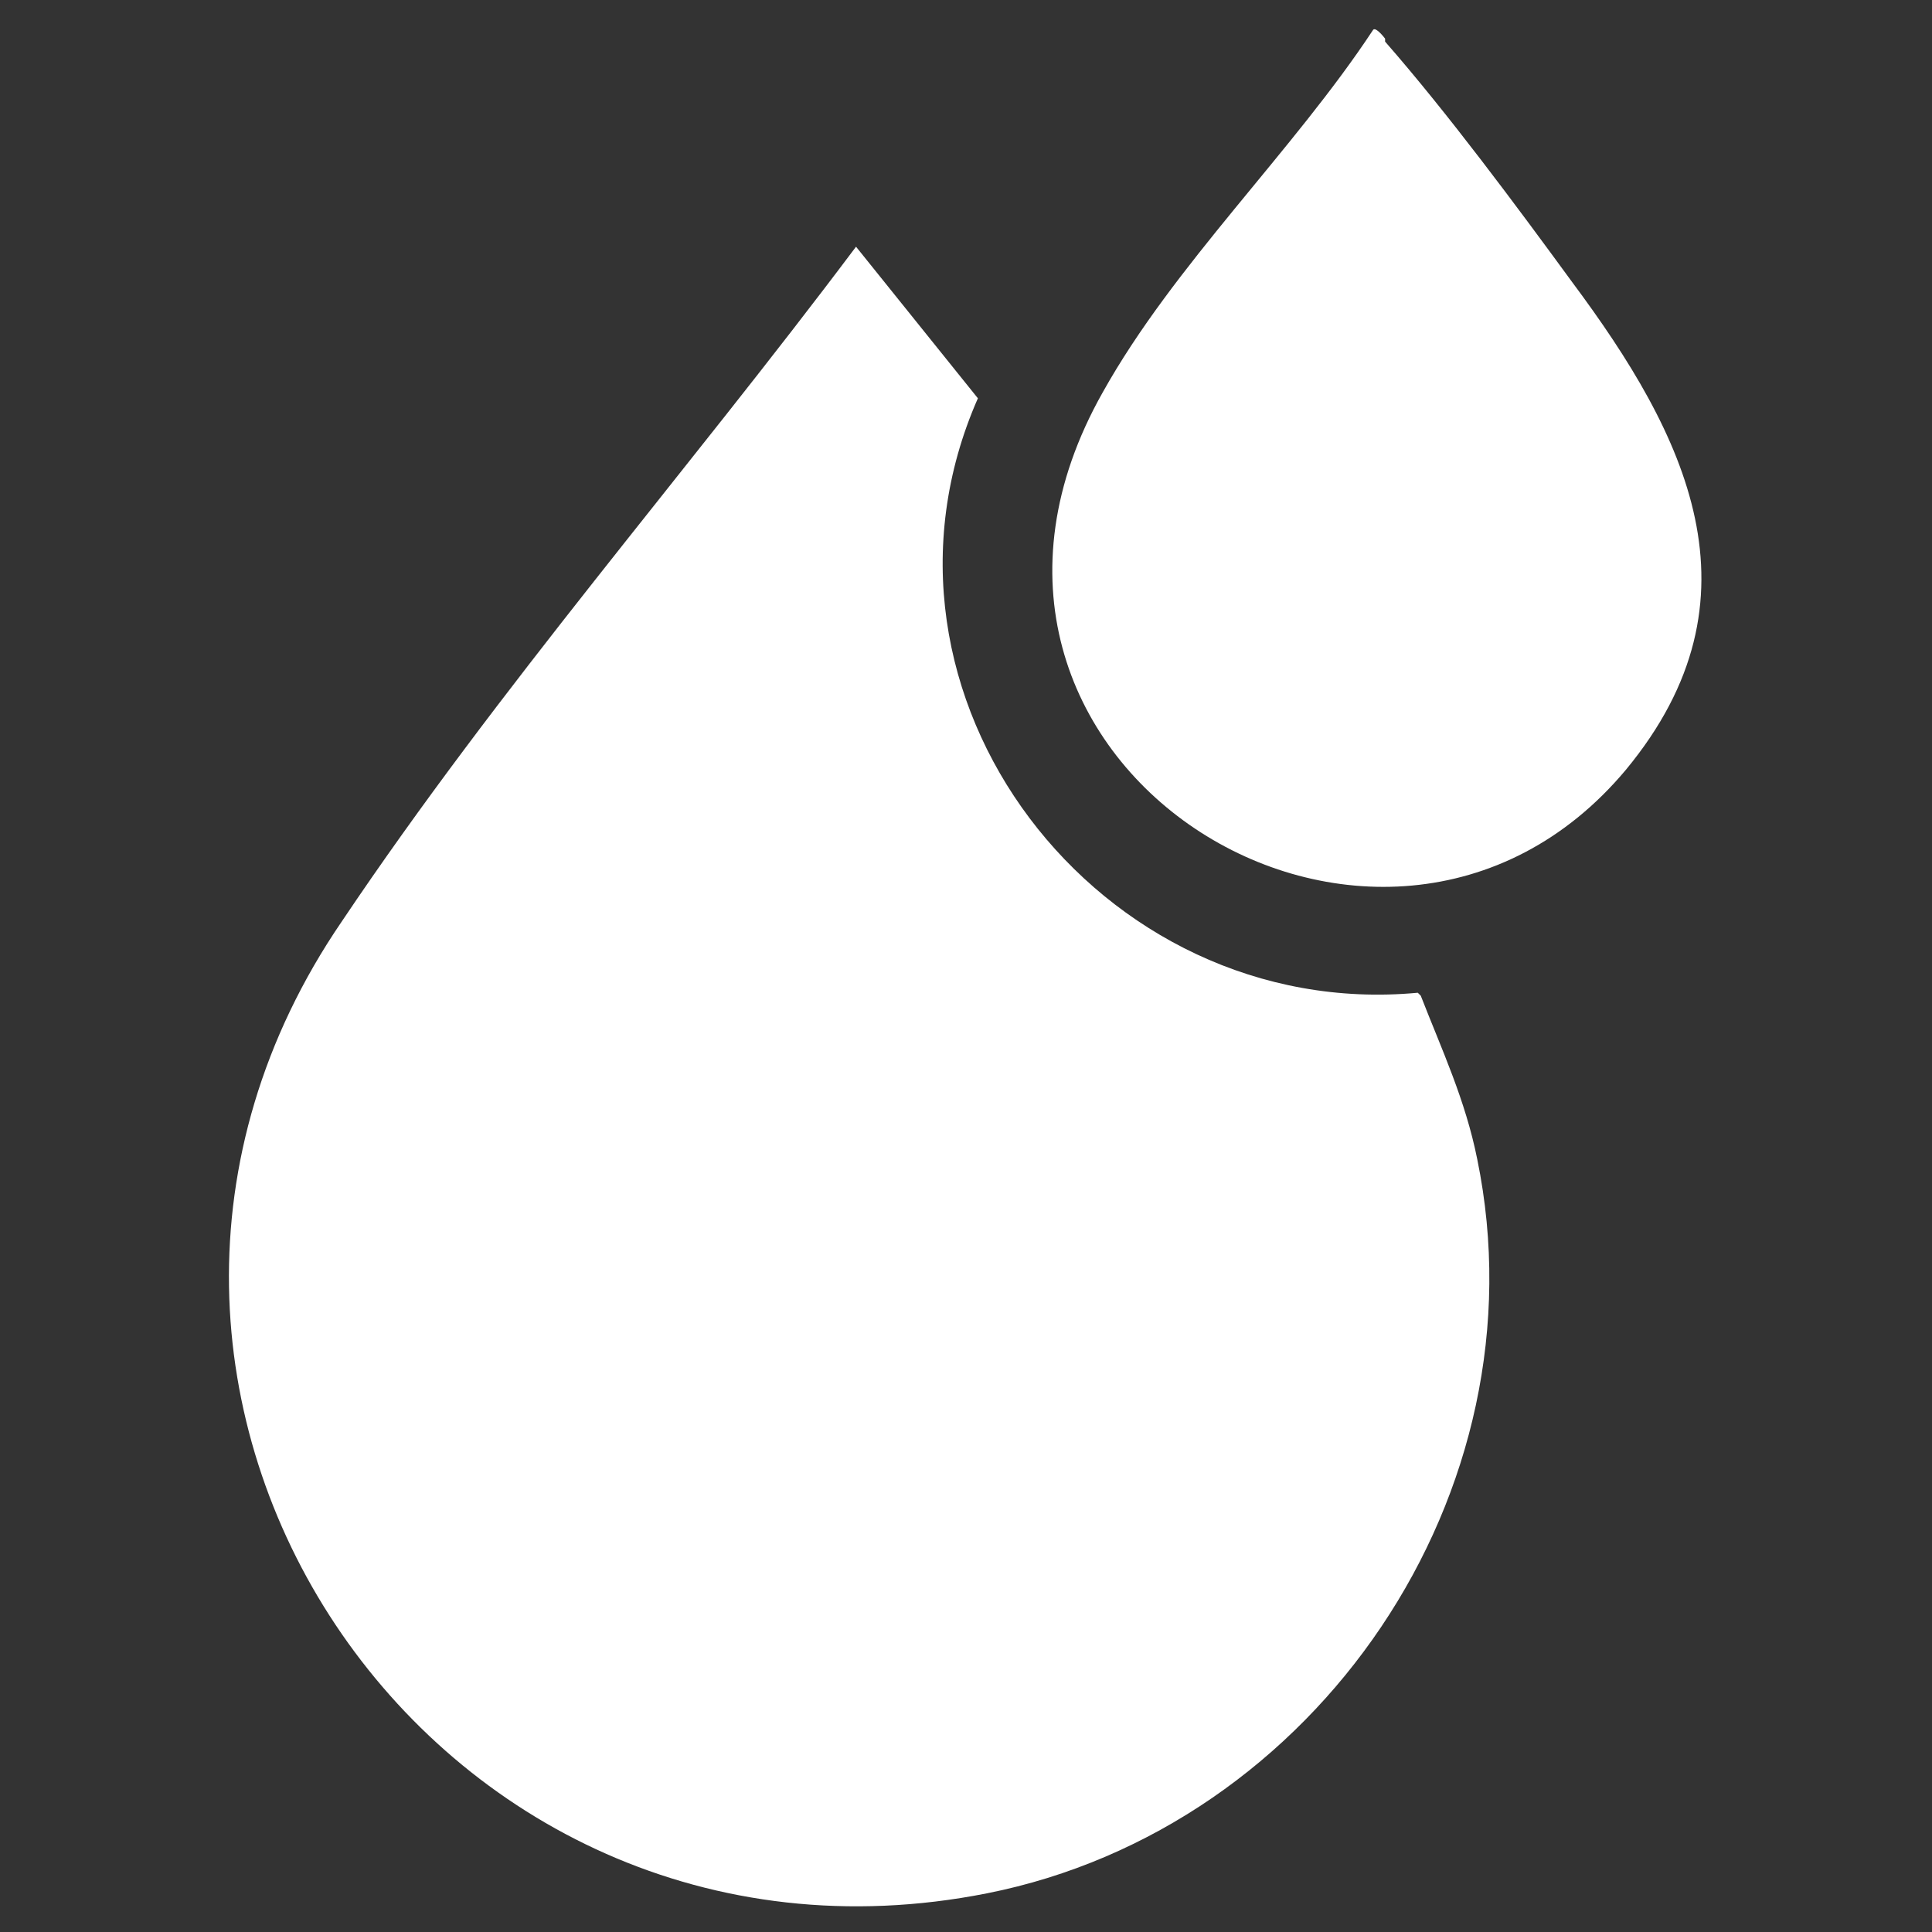
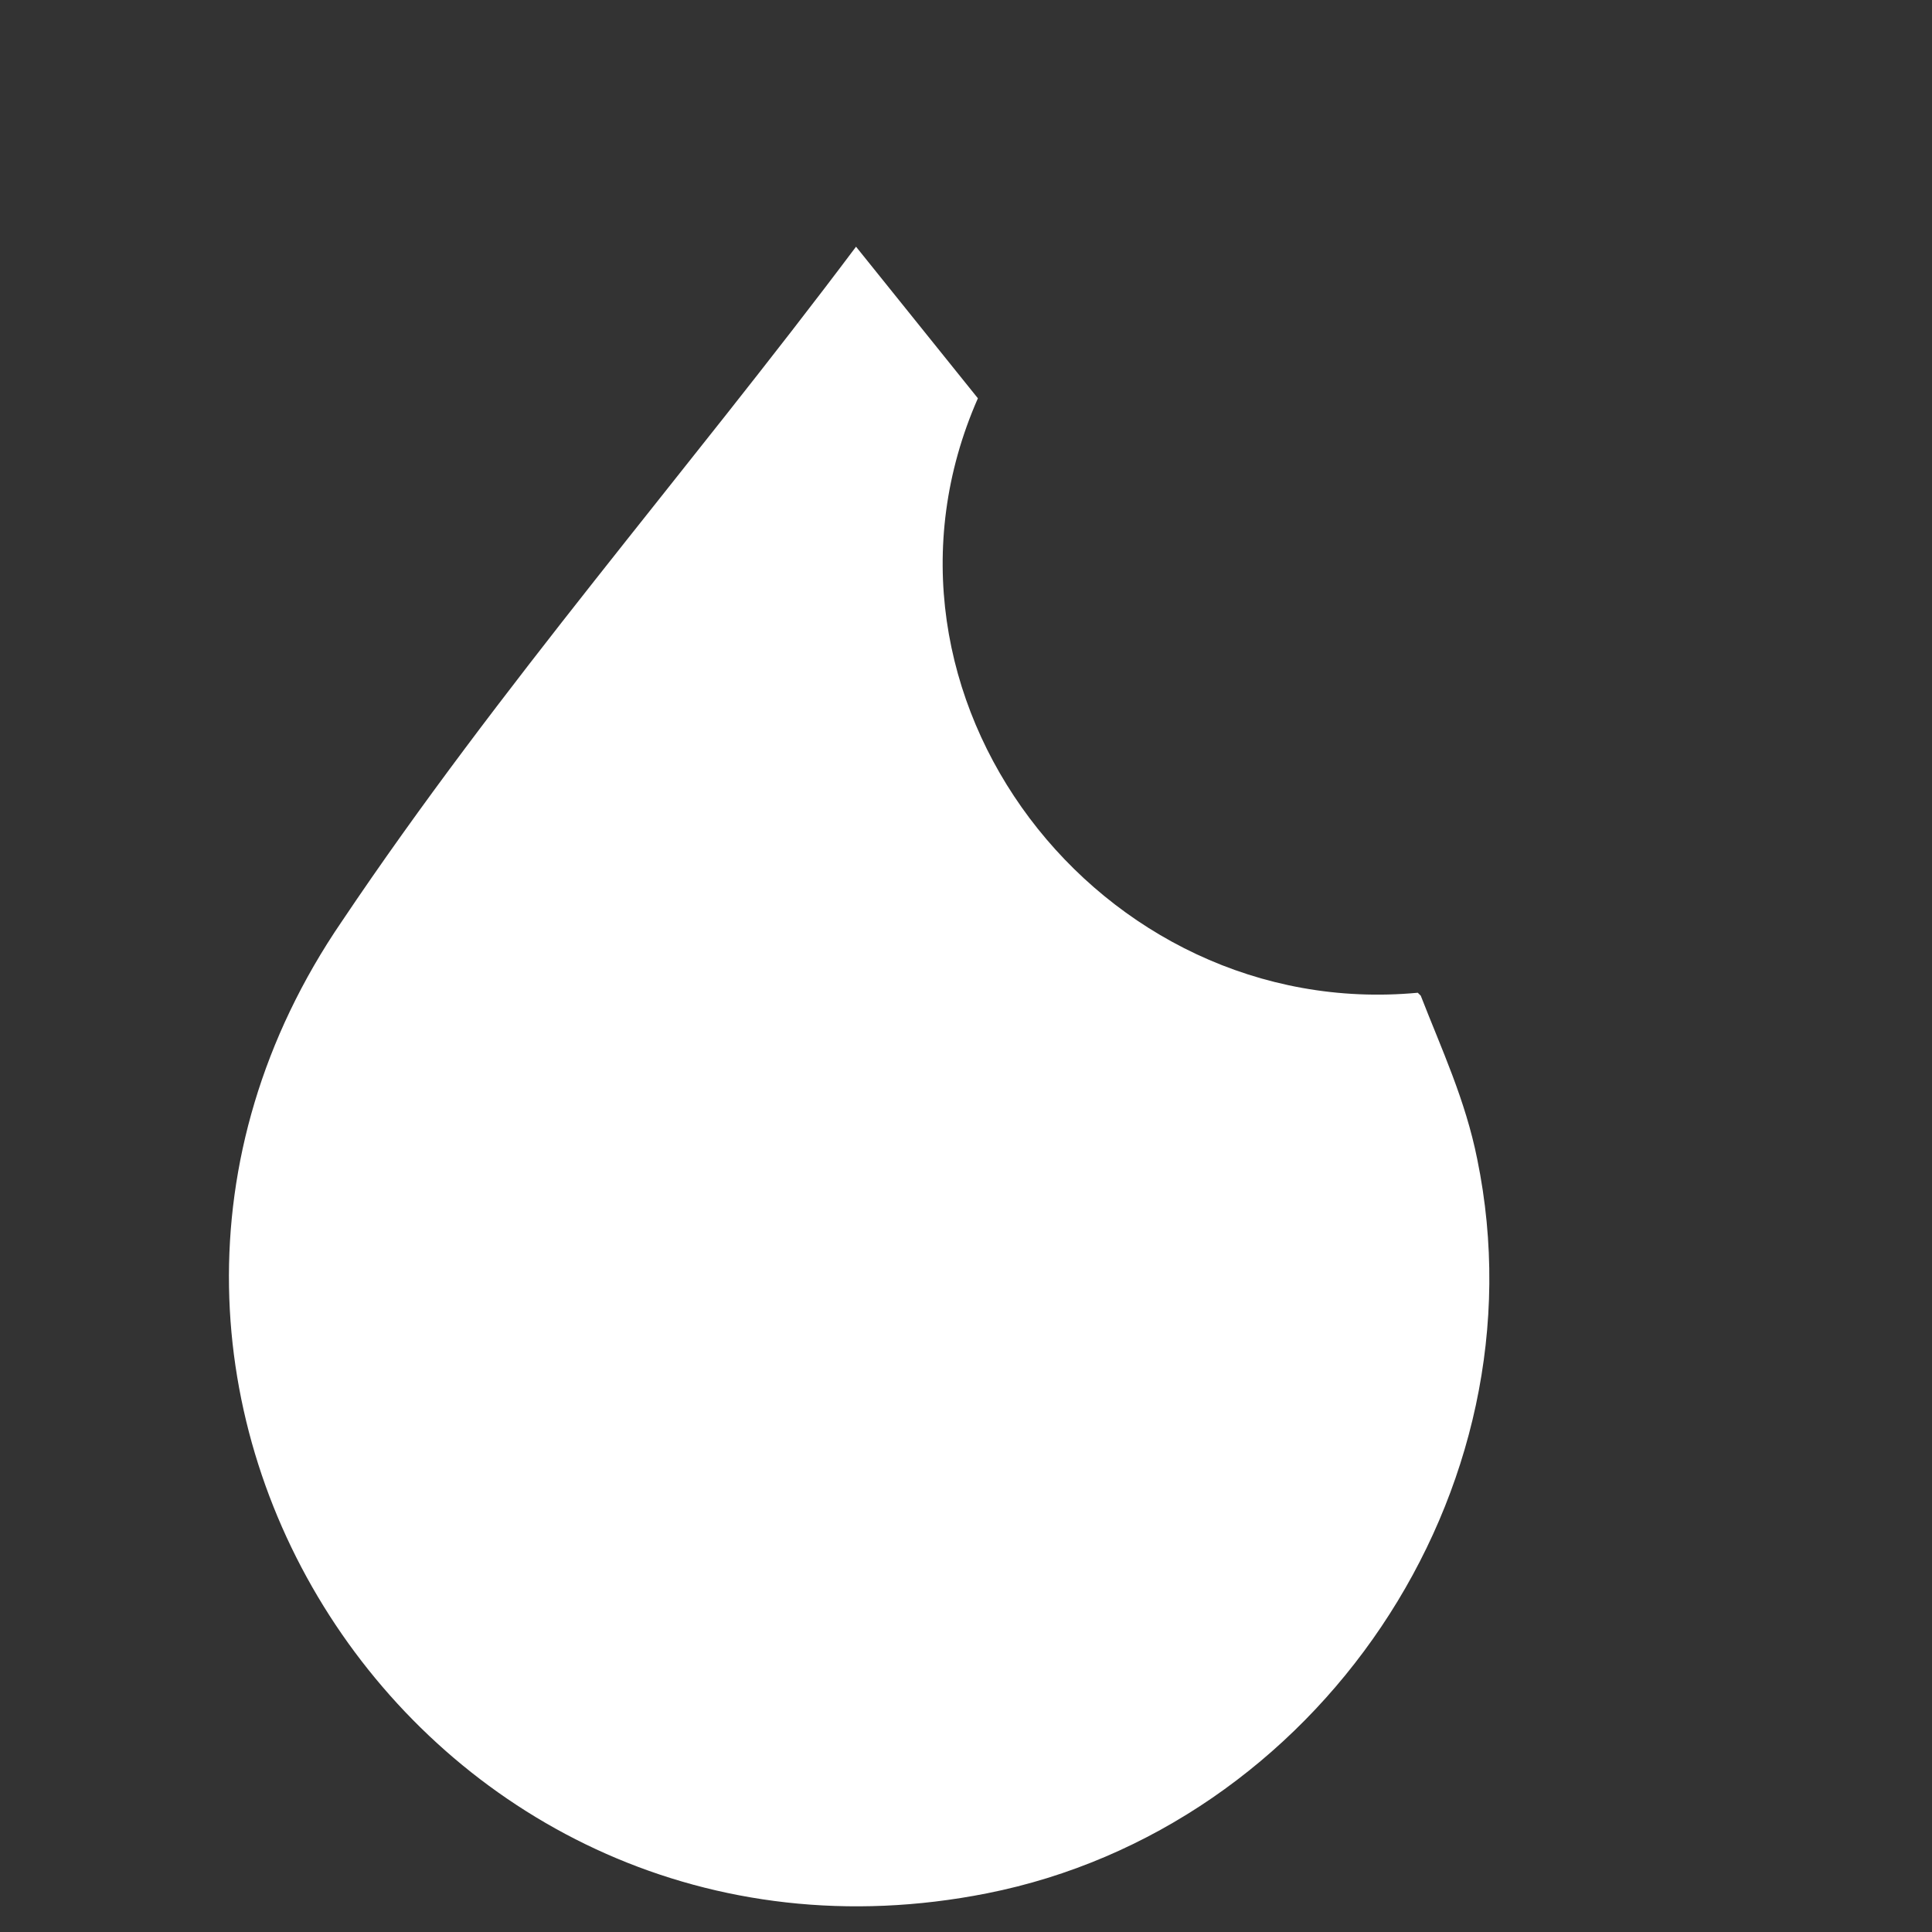
<svg xmlns="http://www.w3.org/2000/svg" id="Layer_1" width="65" height="65" version="1.1" viewBox="0 0 65 65">
  <rect x="0" y="0" width="65" height="65" fill="#333333" stroke="none" />
  <defs>
    <style>
      .st0 {
        fill: #fff;
      }
    </style>
  </defs>
  <path class="st0" d="M47.7,33.4c-10.7,1-19.2-10-14.8-20l-4.1-5.1c-5.7,7.6-12,14.8-17.3,22.7-10.8,15.8,3,36.4,21.7,32.7,11.1-2.2,18.8-13.5,16.5-24.7-.4-2-1.2-3.7-1.9-5.5Z" />
-   <path class="st0" d="M46.6,1.3c0,0-.3-.4-.4-.3-2.7,4.1-6.7,7.9-9.1,12.2-7,12.4,9.4,22.5,17.6,12.7,4.8-5.8,2-11.3-1.8-16.4-1.9-2.6-4.2-5.7-6.3-8.1Z" />
</svg>